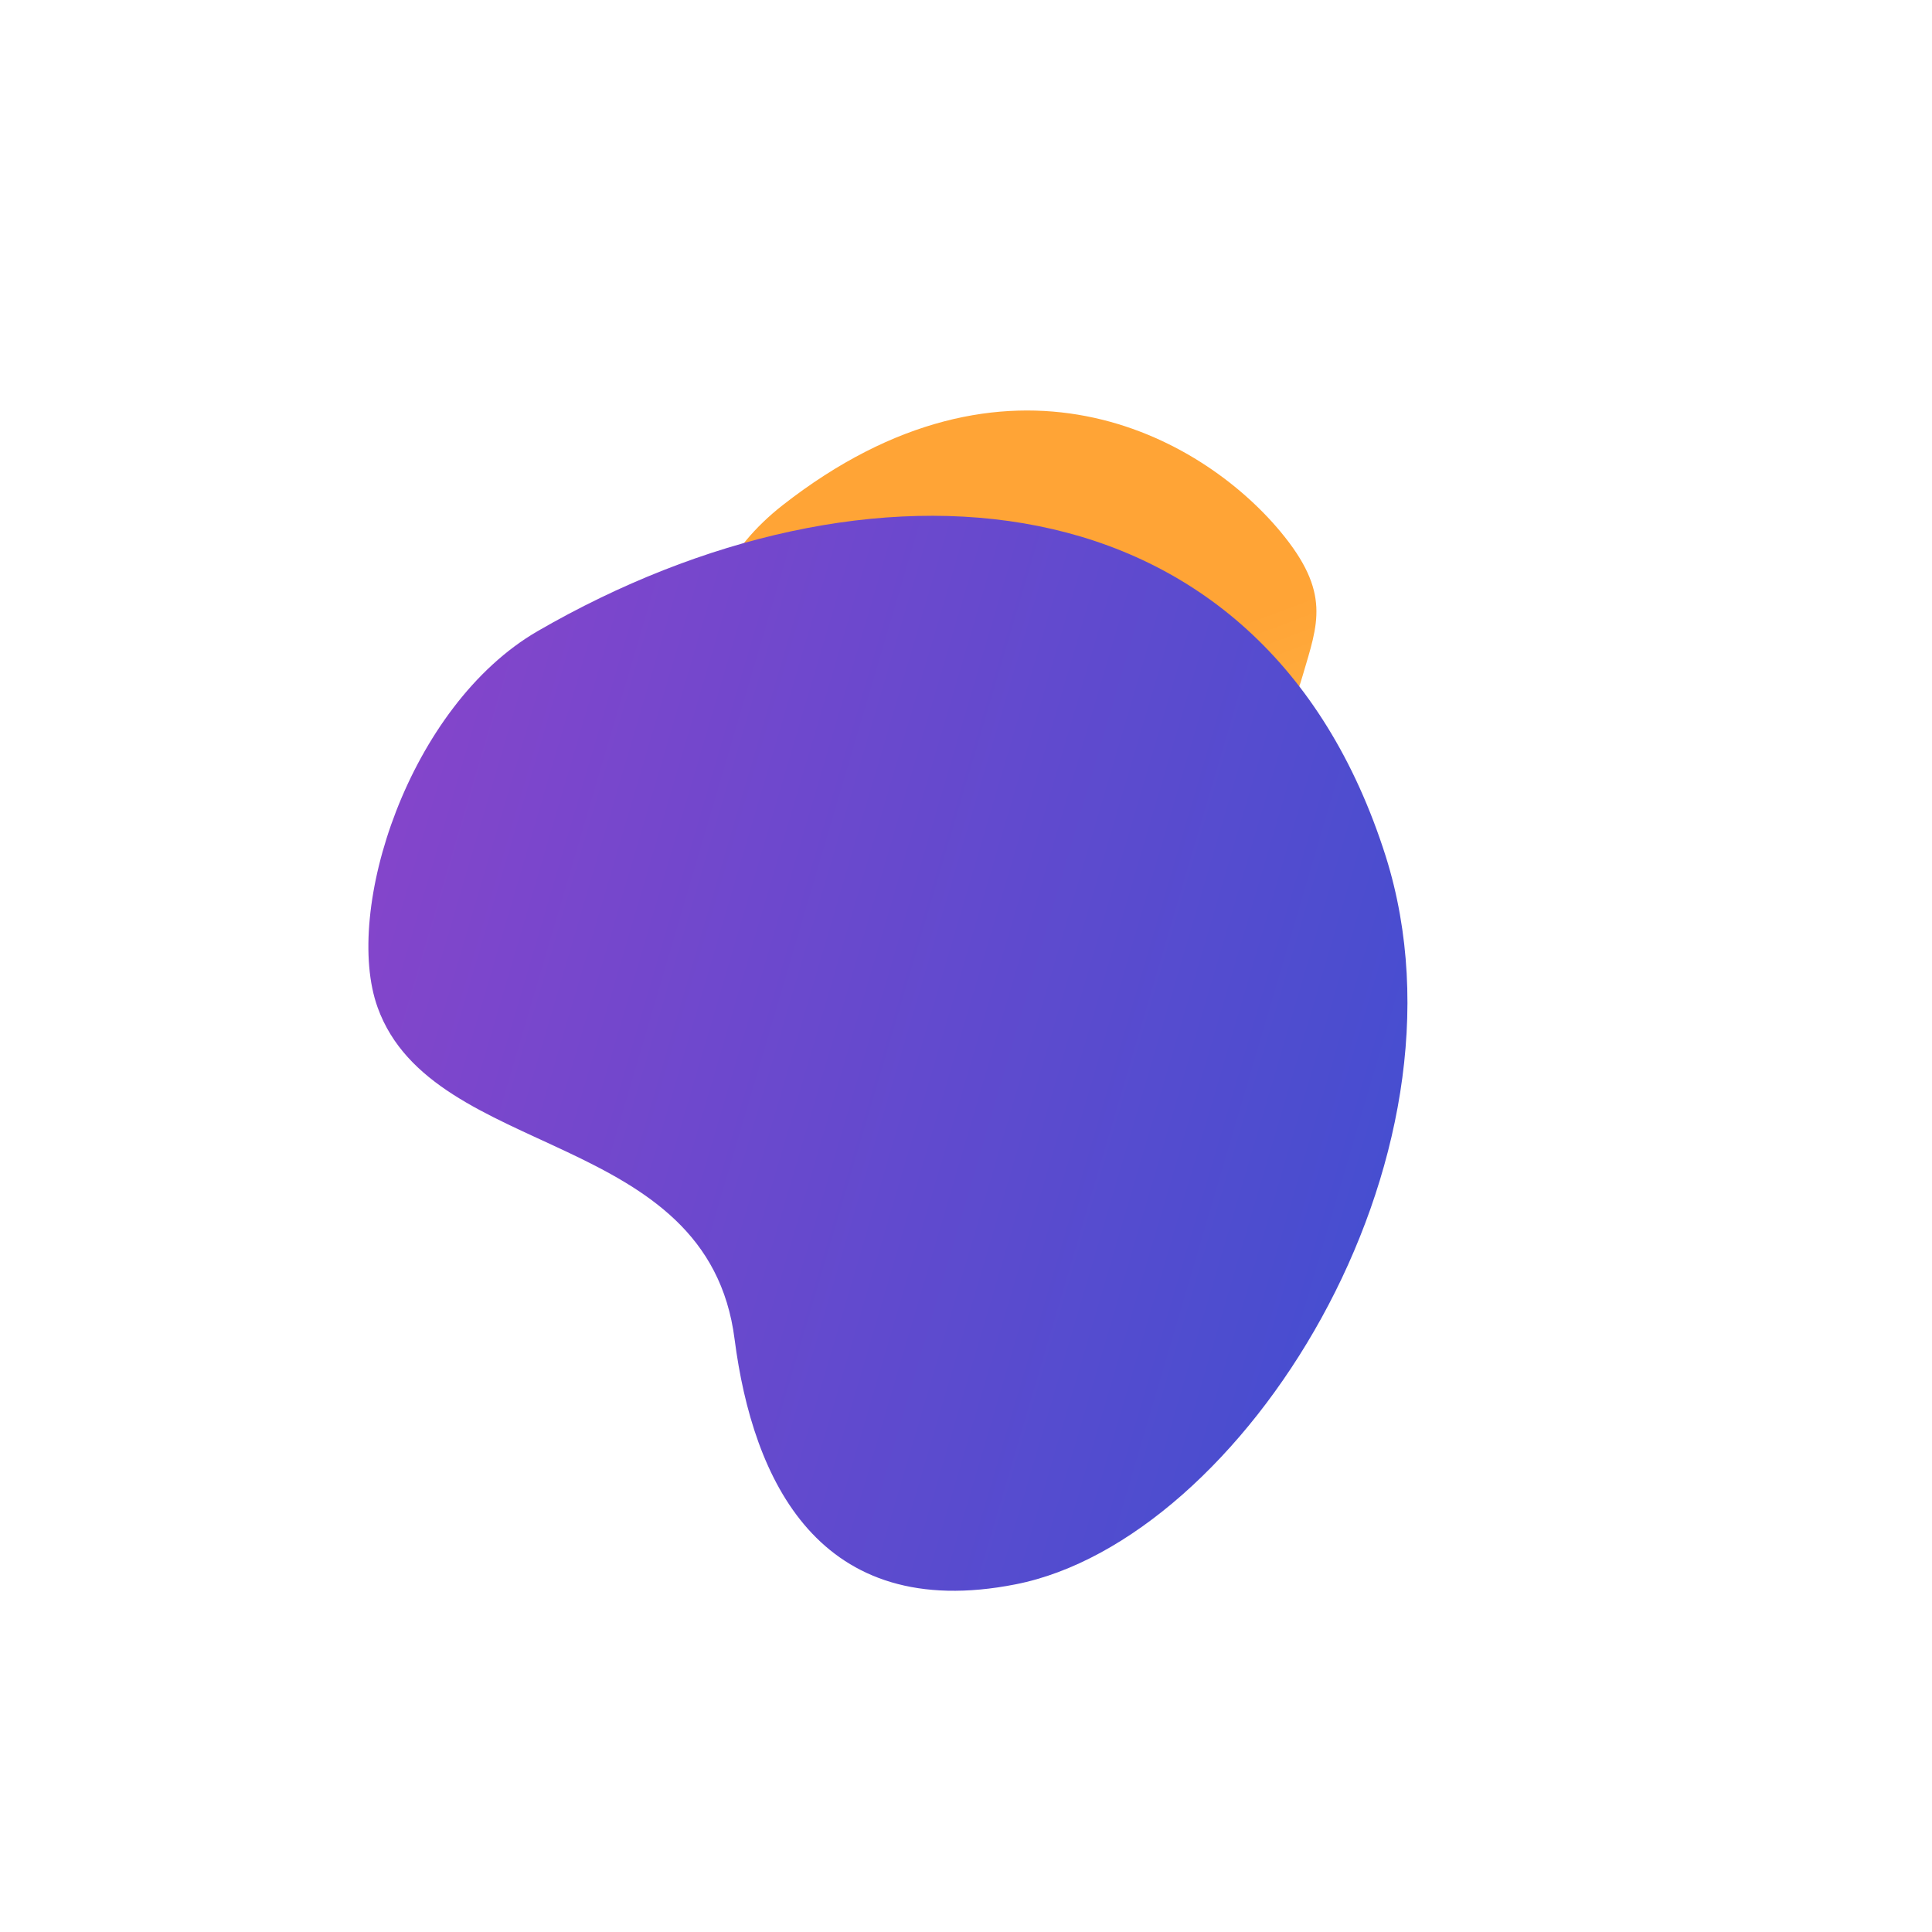
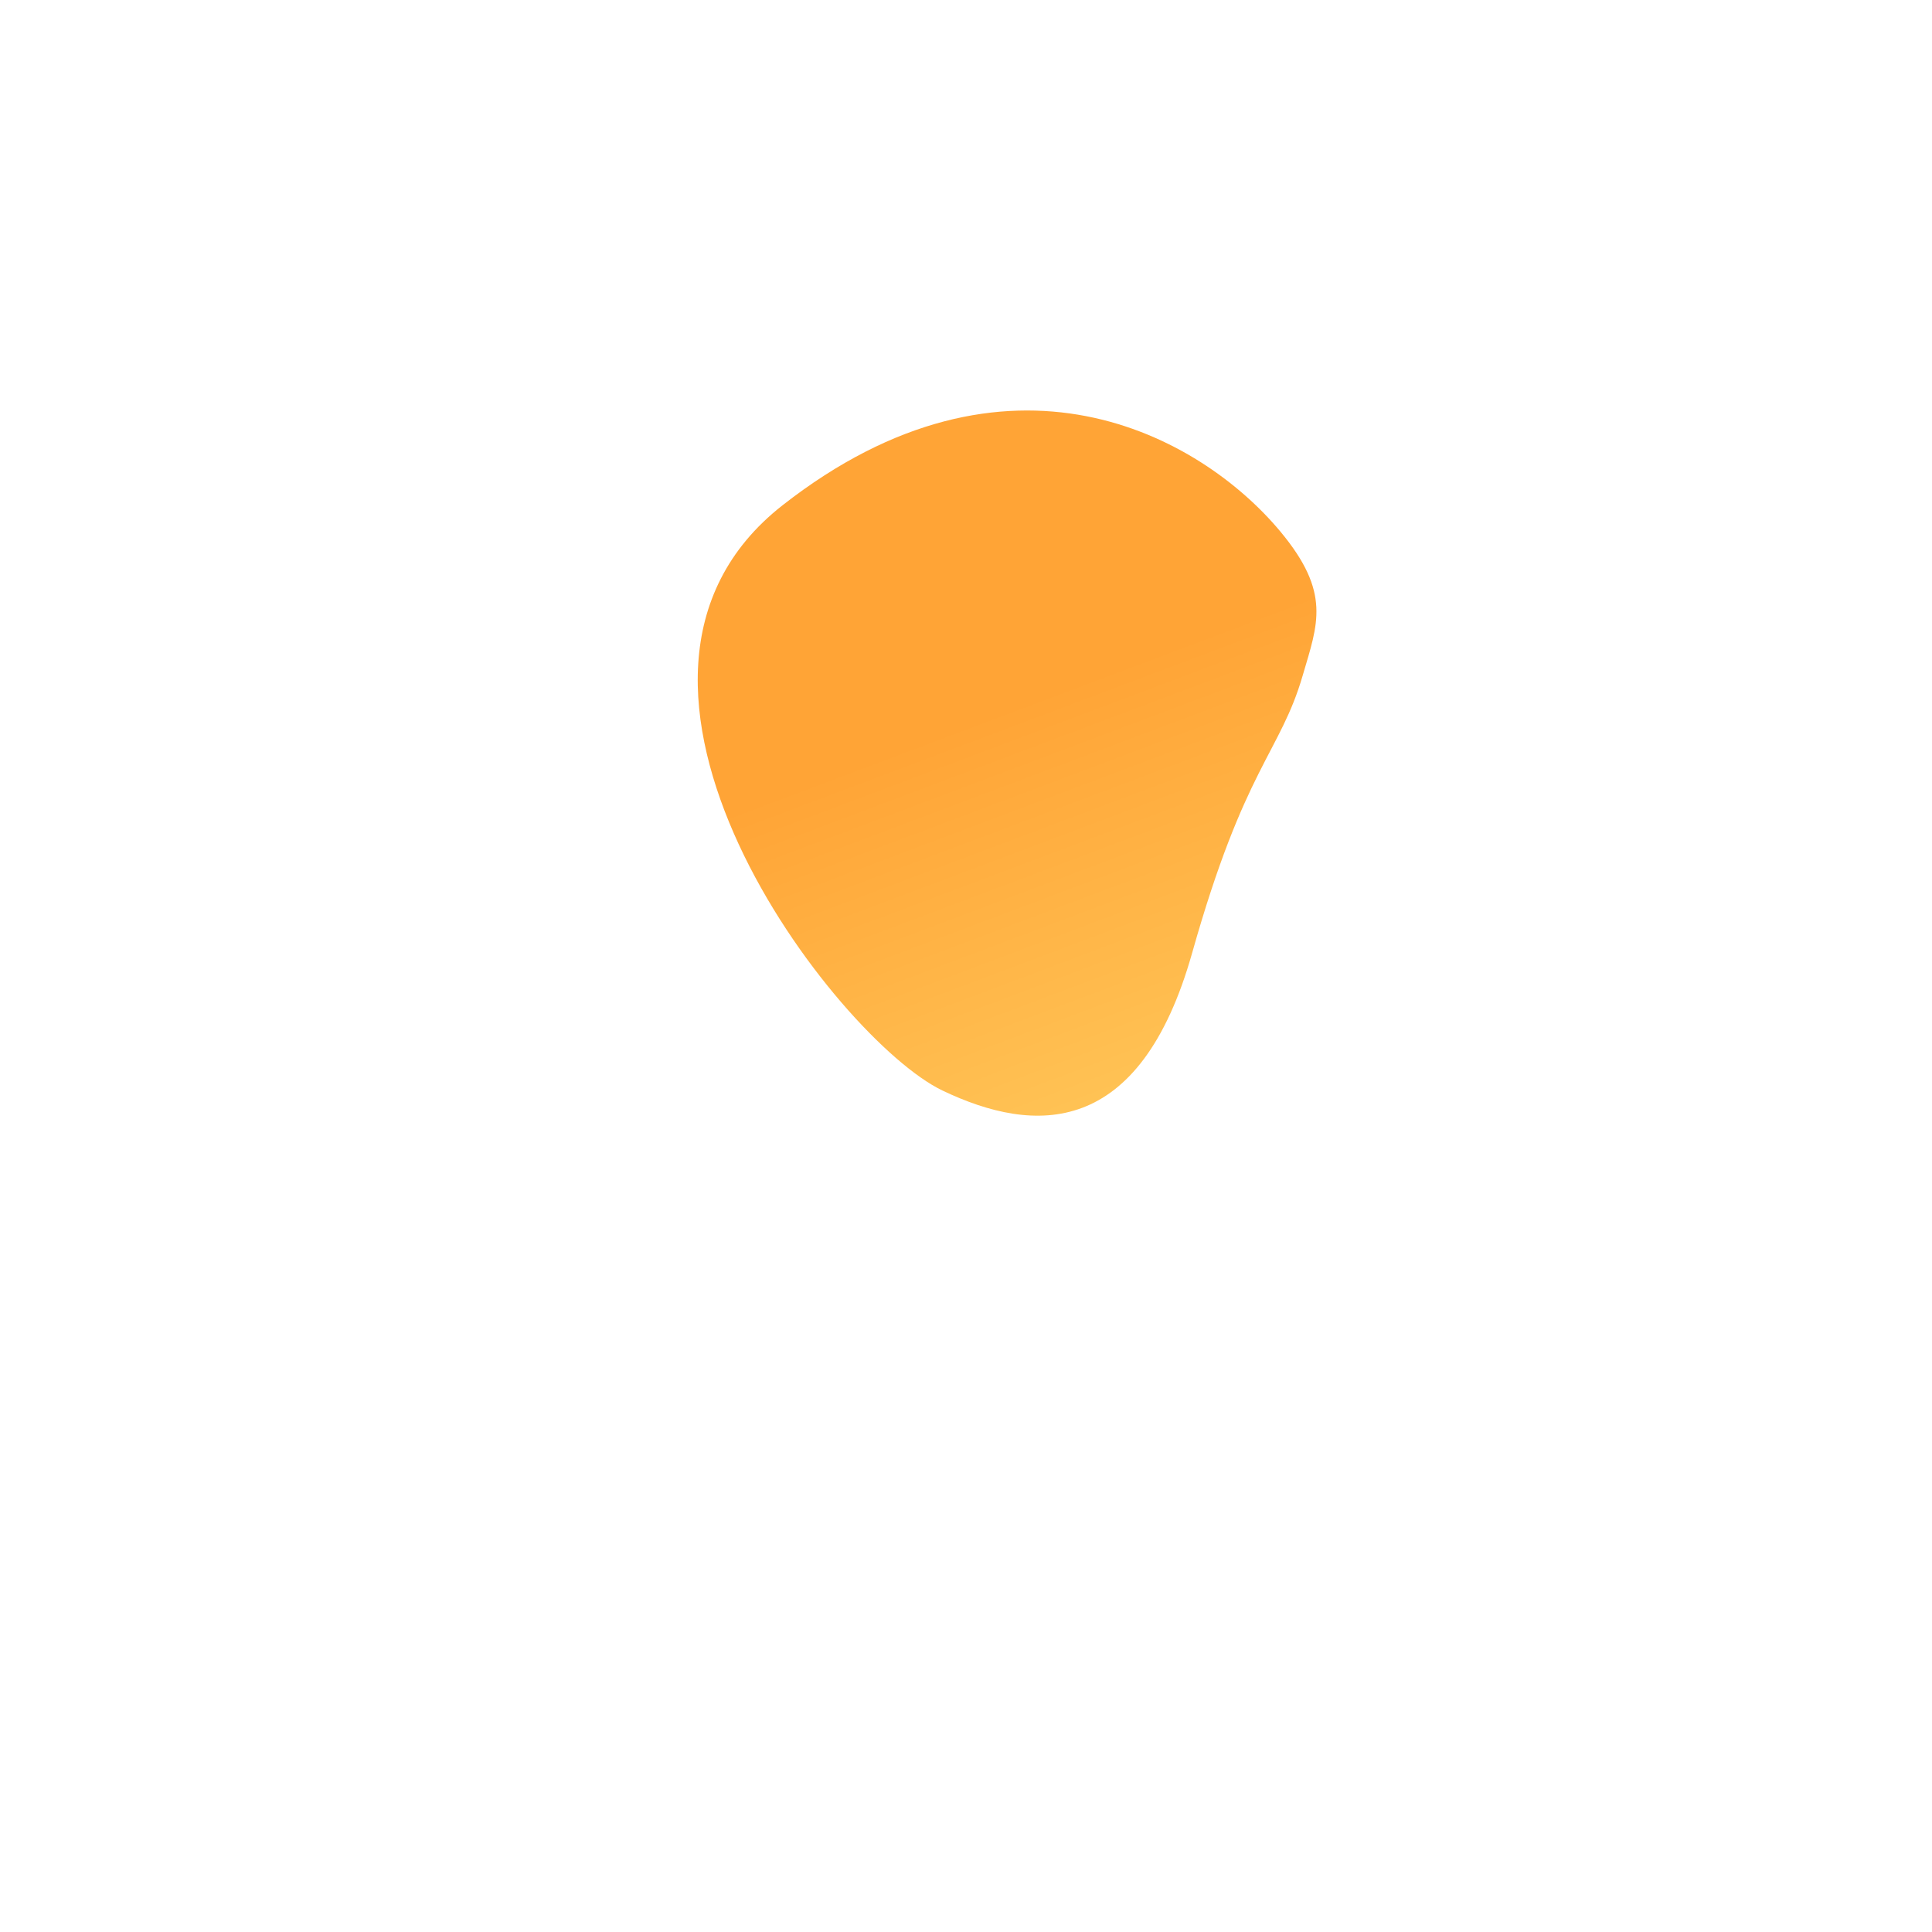
<svg xmlns="http://www.w3.org/2000/svg" width="349.074" height="349.074" viewBox="0 0 349.074 349.074">
  <defs>
    <linearGradient id="linear-gradient" x1="0.099" y1="0.877" x2="0.962" y2="0.077" gradientUnits="objectBoundingBox">
      <stop offset="0" stop-color="#8345cb" />
      <stop offset="1" stop-color="#3850d1" />
    </linearGradient>
    <clipPath id="clip-path">
      <rect id="Rectangle_1334" data-name="Rectangle 1334" width="248.686" height="248.686" fill="url(#linear-gradient)" />
    </clipPath>
    <linearGradient id="linear-gradient-2" x1="0.417" y1="0.556" x2="1.247" y2="0.673" gradientUnits="objectBoundingBox">
      <stop offset="0" stop-color="#ffa436" />
      <stop offset="1" stop-color="#ffd567" />
    </linearGradient>
  </defs>
  <g id="test" transform="matrix(0.616, 0.788, -0.788, 0.616, 195.967, 0)" clip-path="url(#clip-path)">
    <g id="Group_4896" data-name="Group 4896" transform="matrix(0.987, 0.159, -0.159, 0.987, 49.325, 22.745)">
      <g id="Group_4895" data-name="Group 4895" transform="translate(0 0)">
        <path id="Path_7151" data-name="Path 7151" d="M48.838.776C26.651,5.066-6.979,26.166,1.277,77.241c8.194,50.691,89.26,38.119,106.548,25.775,15.039-10.74,24.818-27.064,0-51.55S83.864,20.106,73.593,9.8C66.747,2.923,63.022-1.967,48.838.776Z" fill="url(#linear-gradient-2)" />
      </g>
    </g>
    <g id="Group_4898" data-name="Group 4898" transform="translate(47.433 32.883) rotate(9.125)" style="mix-blend-mode: multiply;isolation: isolate">
      <g id="Group_4897" data-name="Group 4897" transform="translate(0 0)">
-         <path id="Path_7152" data-name="Path 7152" d="M192.518,124.217c12.682-39.681-26.28-110.6-82.8-122.042C37.024-12.362-1.328,48.222.035,116.6c.538,26.981,27.239,55.274,45.555,58.2,29.165,4.659,47.9-41.724,83.671-27.486C152.99,156.659,181.467,158.825,192.518,124.217Z" fill="url(#linear-gradient)" />
-       </g>
+         </g>
    </g>
  </g>
</svg>